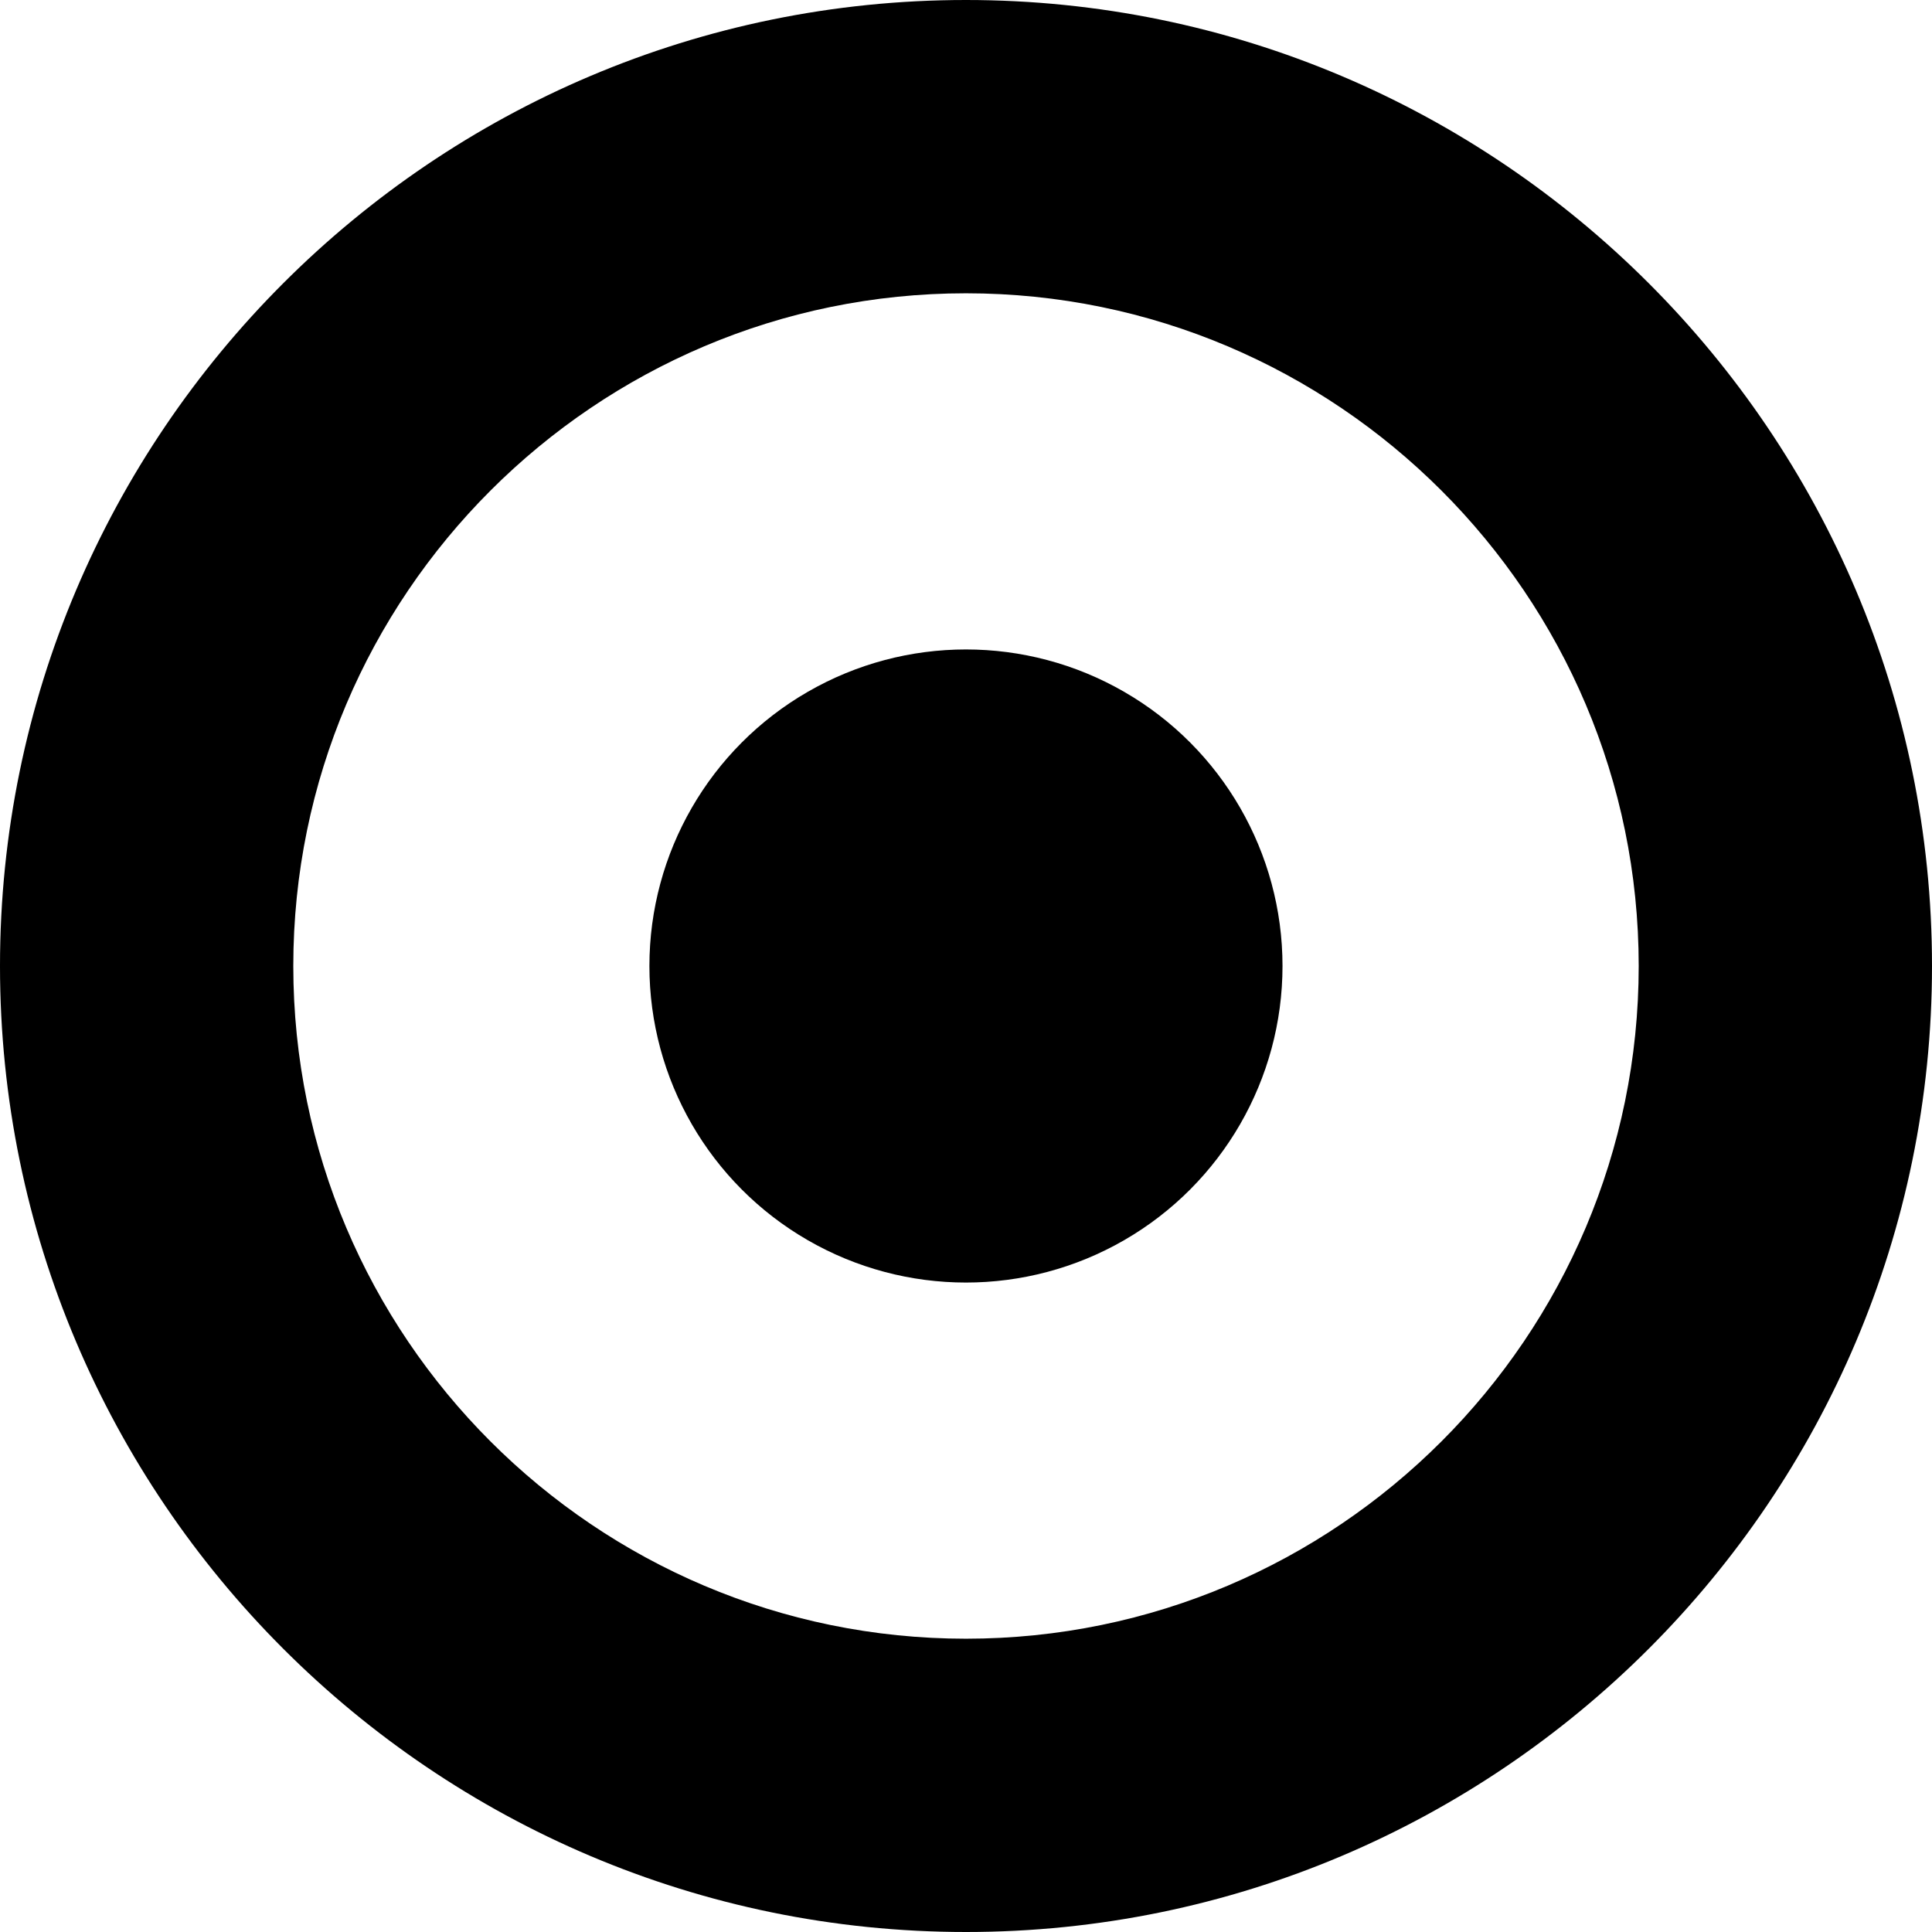
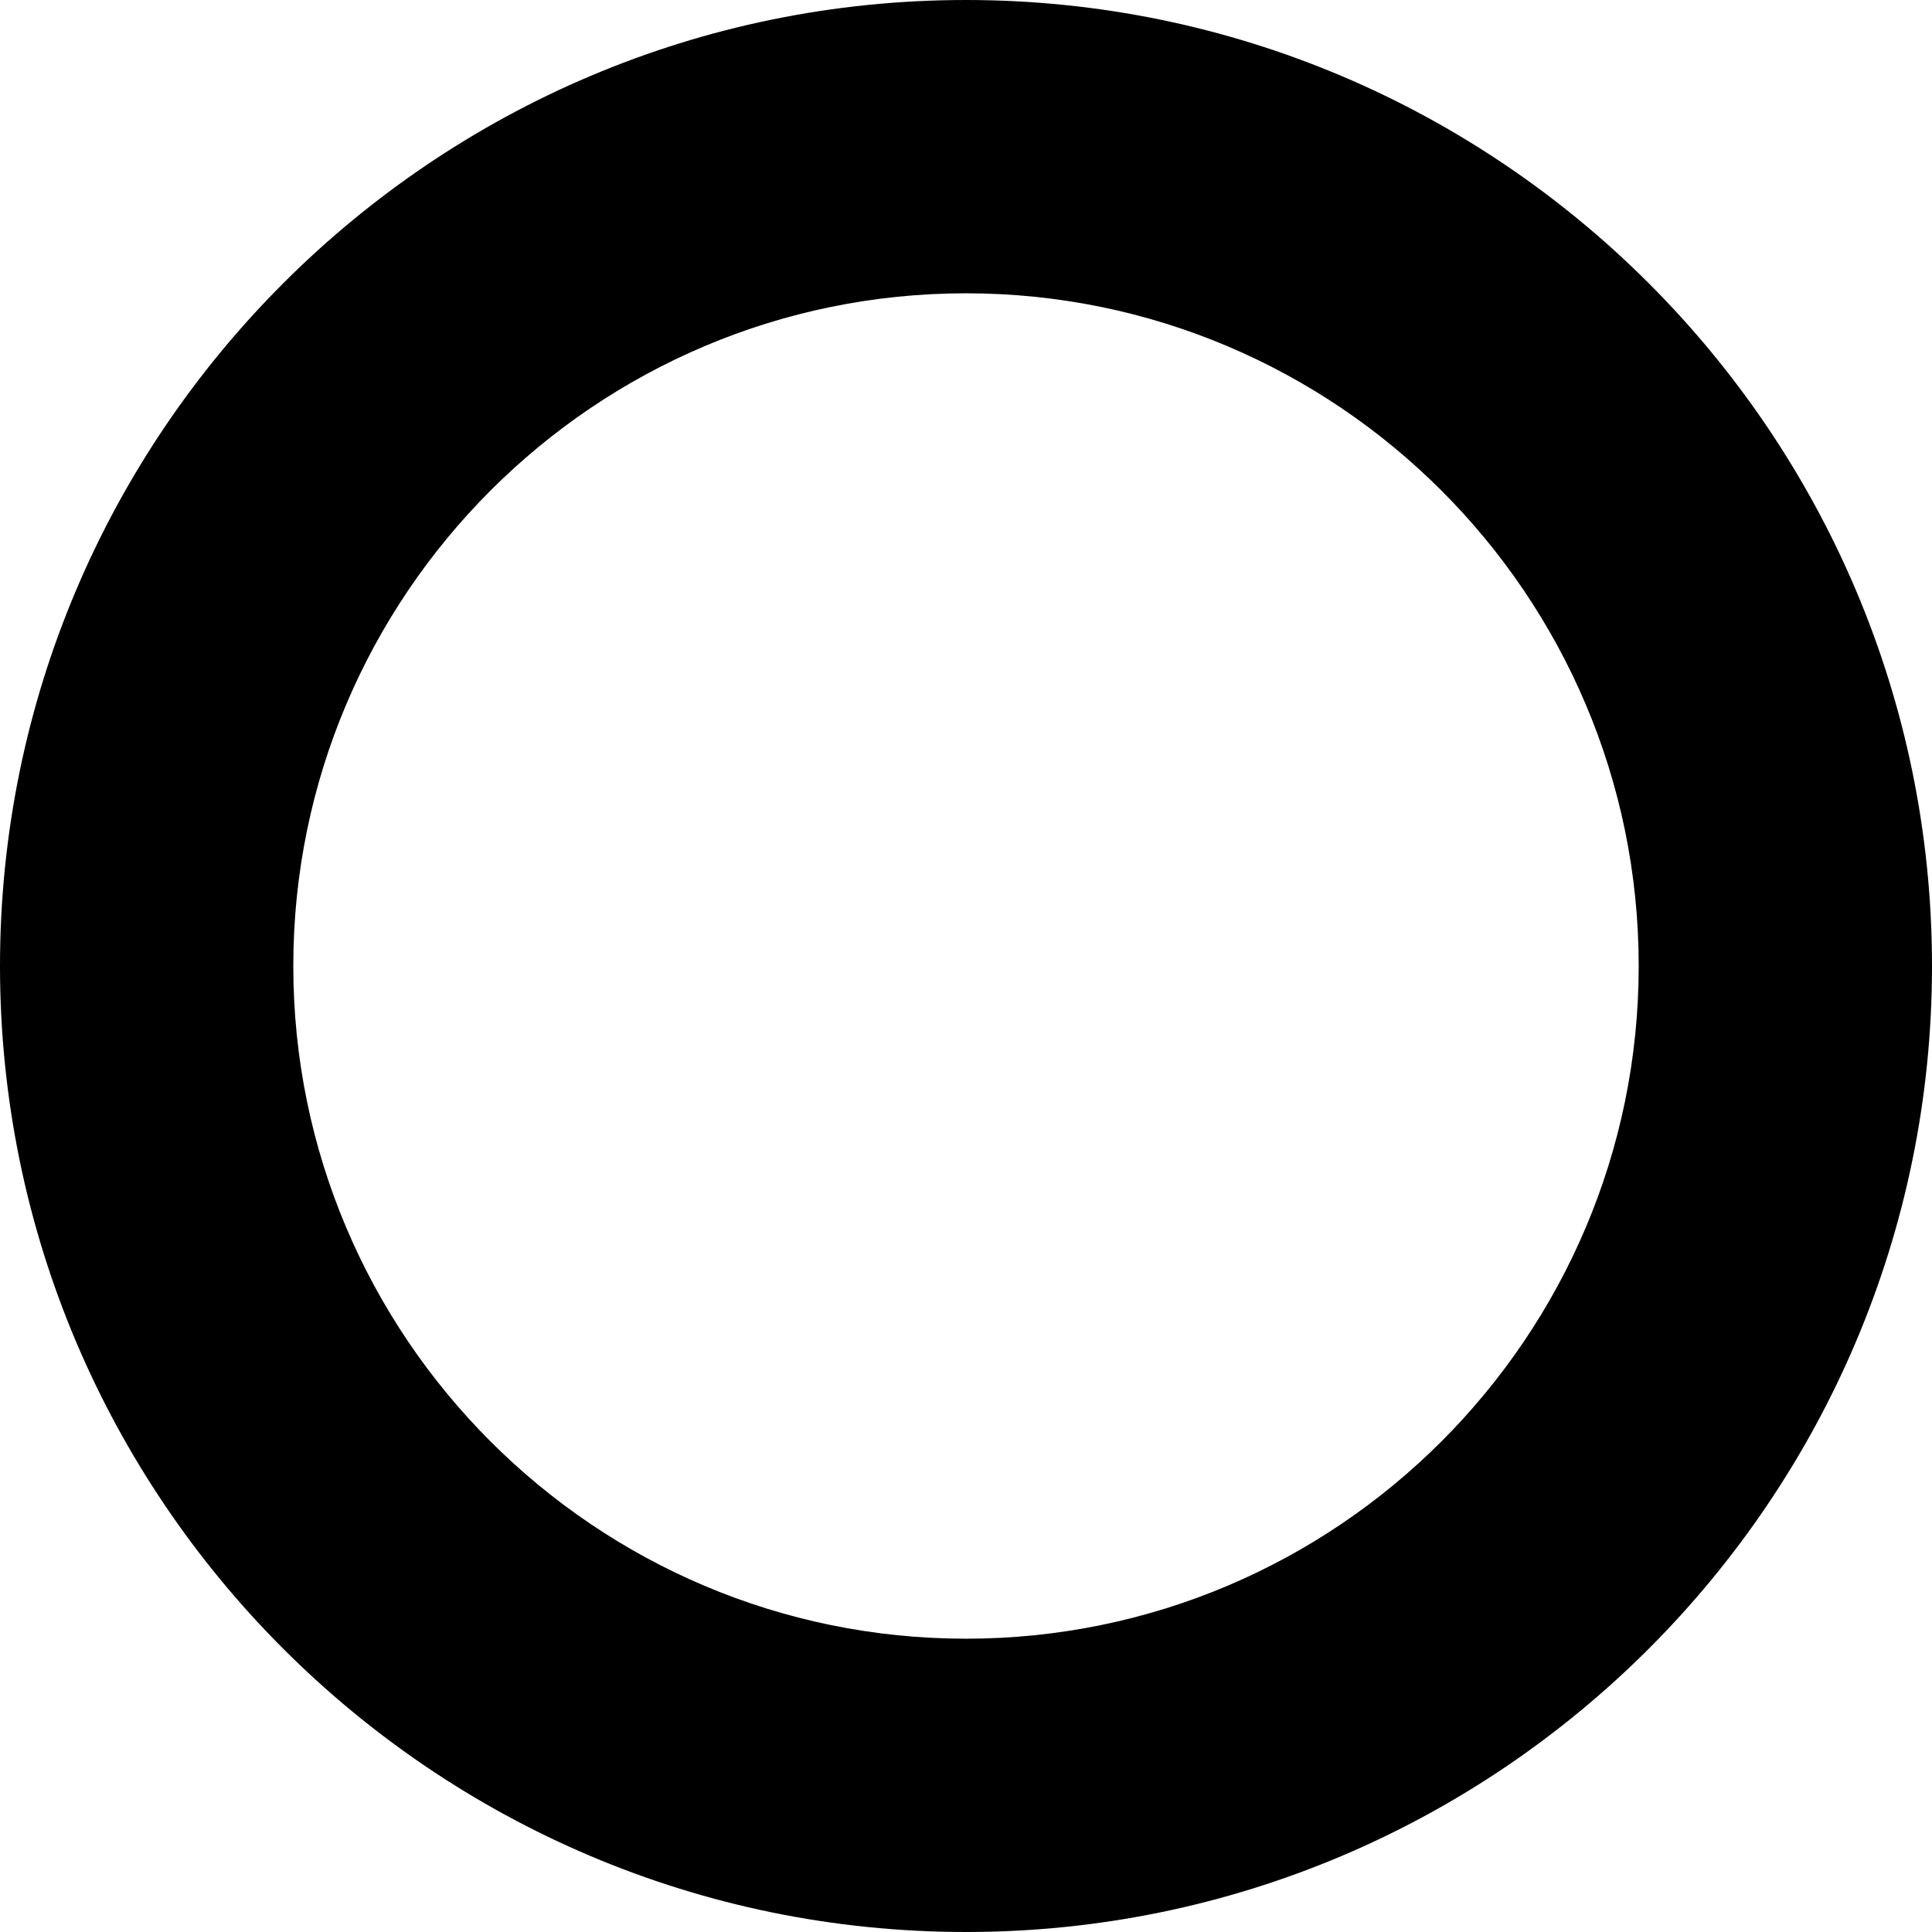
<svg xmlns="http://www.w3.org/2000/svg" fill="#000000" version="1.1" id="Capa_1" width="800px" height="800px" viewBox="0 0 46.11 46.11" xml:space="preserve">
  <g>
    <g>
      <path d="M23.054,0C10.342,0,0,10.342,0,23.055C0,35.768,10.342,46.11,23.055,46.11S46.11,35.768,46.11,23.055    C46.11,10.342,35.768,0,23.054,0z M23.054,39.11C14.201,39.11,7,31.908,7,23.055C7,14.202,14.201,7,23.054,7    c8.853,0,16.056,7.202,16.056,16.055C39.11,31.908,31.907,39.11,23.054,39.11z" />
-       <circle cx="23.054" cy="23.055" r="7.555" />
    </g>
  </g>
</svg>